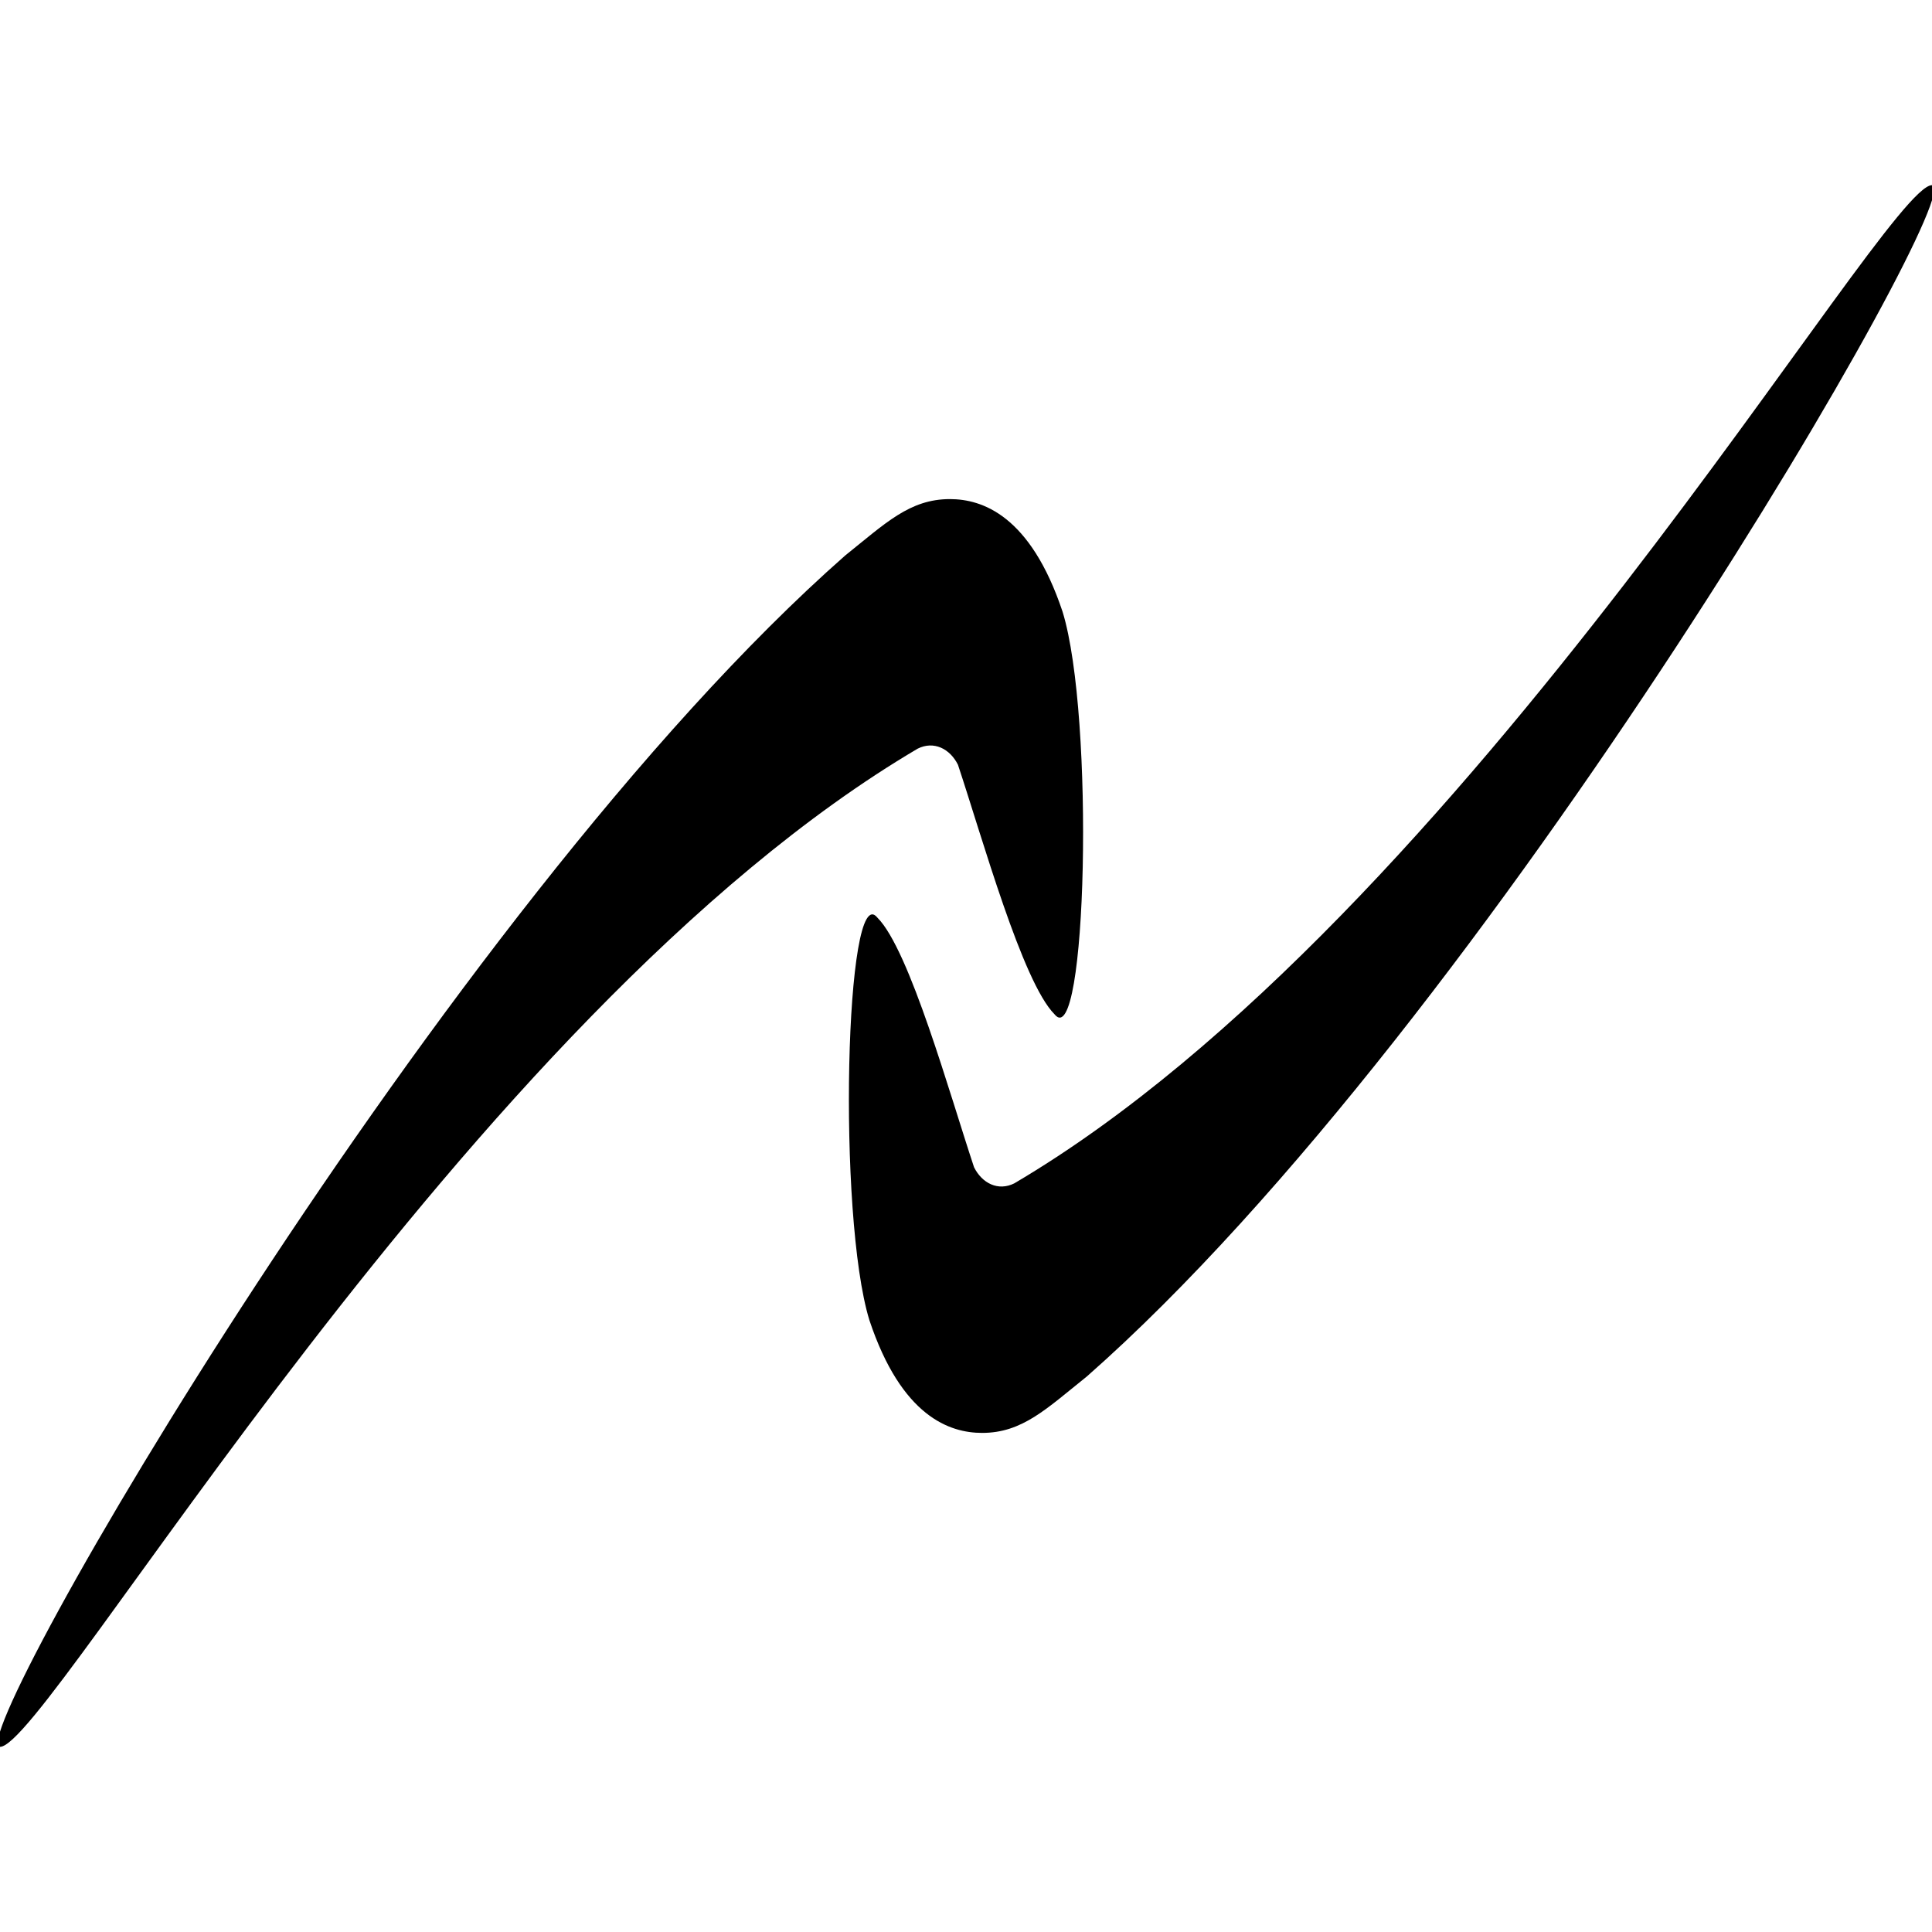
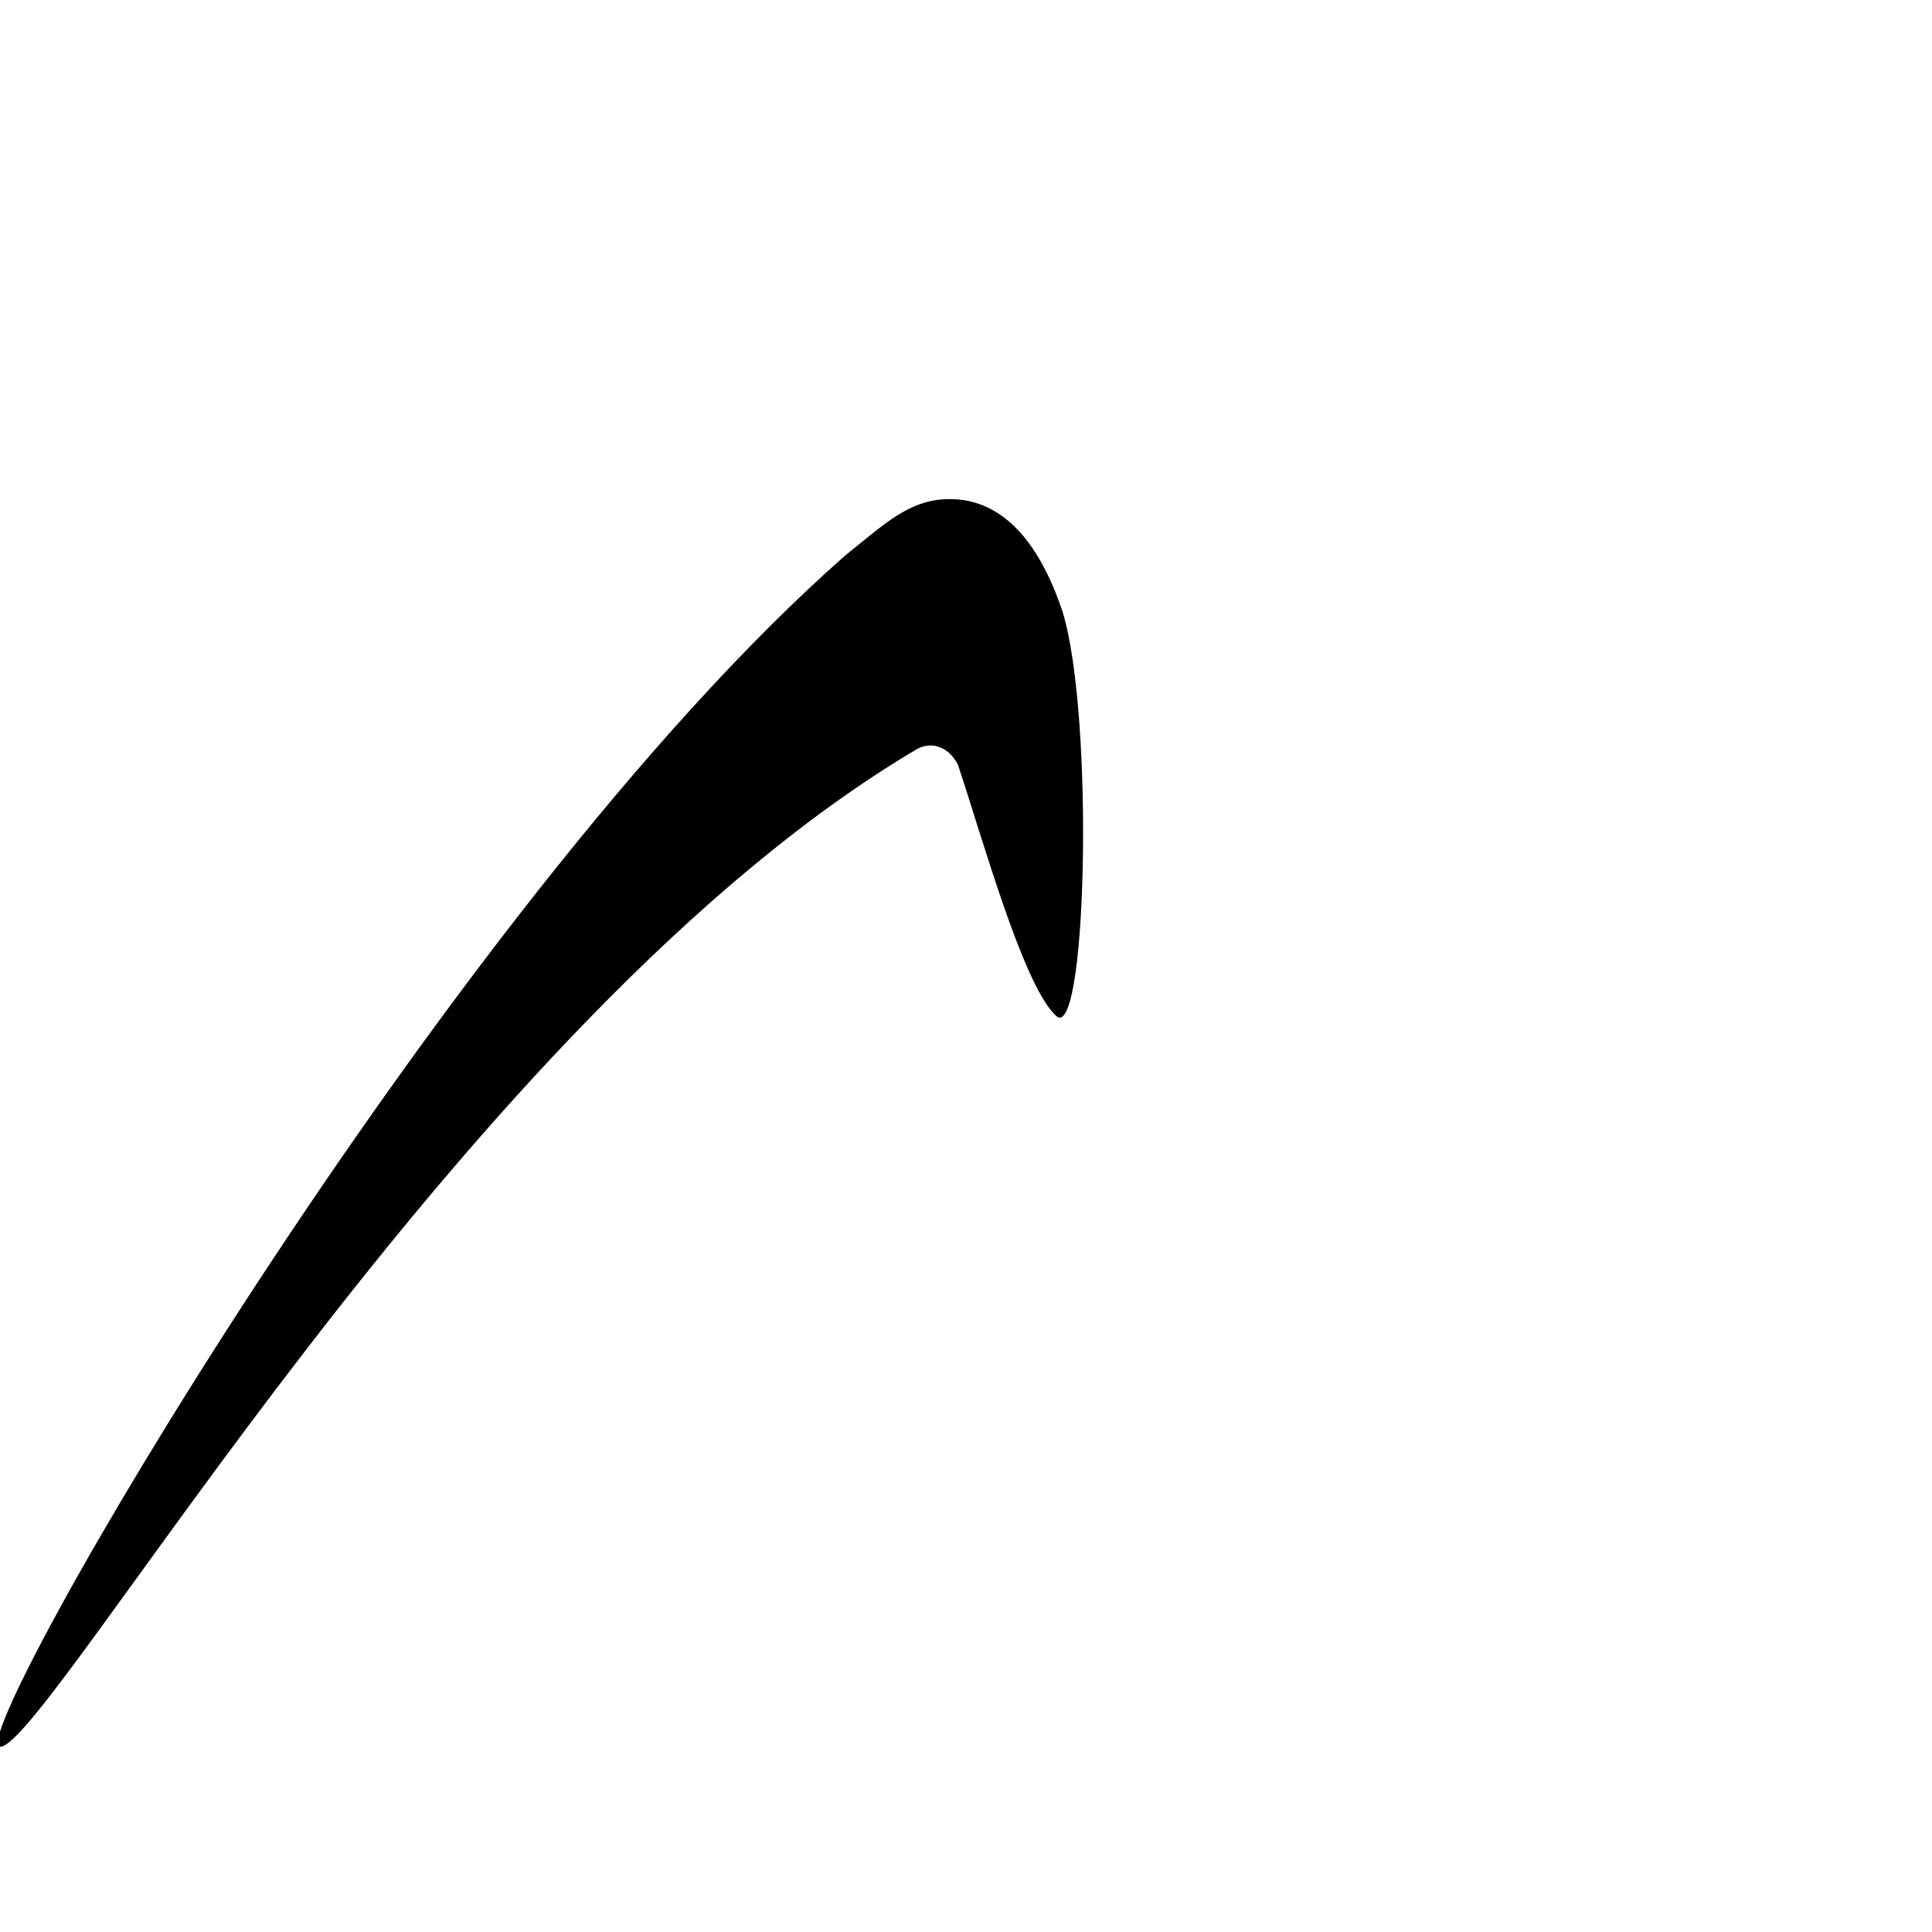
<svg xmlns="http://www.w3.org/2000/svg" version="1.1" id="Layer_1" x="0px" y="0px" viewBox="0 0 24 24" style="enable-background:new 0 0 24 24;" xml:space="preserve">
  <g>
    <path style="filter: invert(48%) sepia(100%) saturate(295%) hue-rotate(1deg) brightness(97%) contrast(91%); border-width: 100px" d="M10.5,6.9c0.5-0.4,0.8-0.7,1.3-0.7c0.4,0,1,0.2,1.4,1.4c0.4,1.3,0.3,5.5-0.1,5c-0.4-0.4-0.9-2.2-1.2-3.1   c-0.1-0.2-0.3-0.3-0.5-0.2C5.8,12.6,0.6,21.7,0,21.7C-0.5,21.7,5.5,11.3,10.5,6.9z" />
-     <path style="filter: invert(48%) sepia(100%) saturate(295%) hue-rotate(1deg) brightness(97%) contrast(91%); border-width: 100px" d="M13.5,17.1c-0.5,0.4-0.8,0.7-1.3,0.7c-0.4,0-1-0.2-1.4-1.4c-0.4-1.3-0.3-5.5,0.1-5c0.4,0.4,0.9,2.2,1.2,3.1   c0.1,0.2,0.3,0.3,0.5,0.2C18.2,11.4,23.4,2.3,24,2.3C24.5,2.3,18.5,12.7,13.5,17.1z" />
  </g>
</svg>